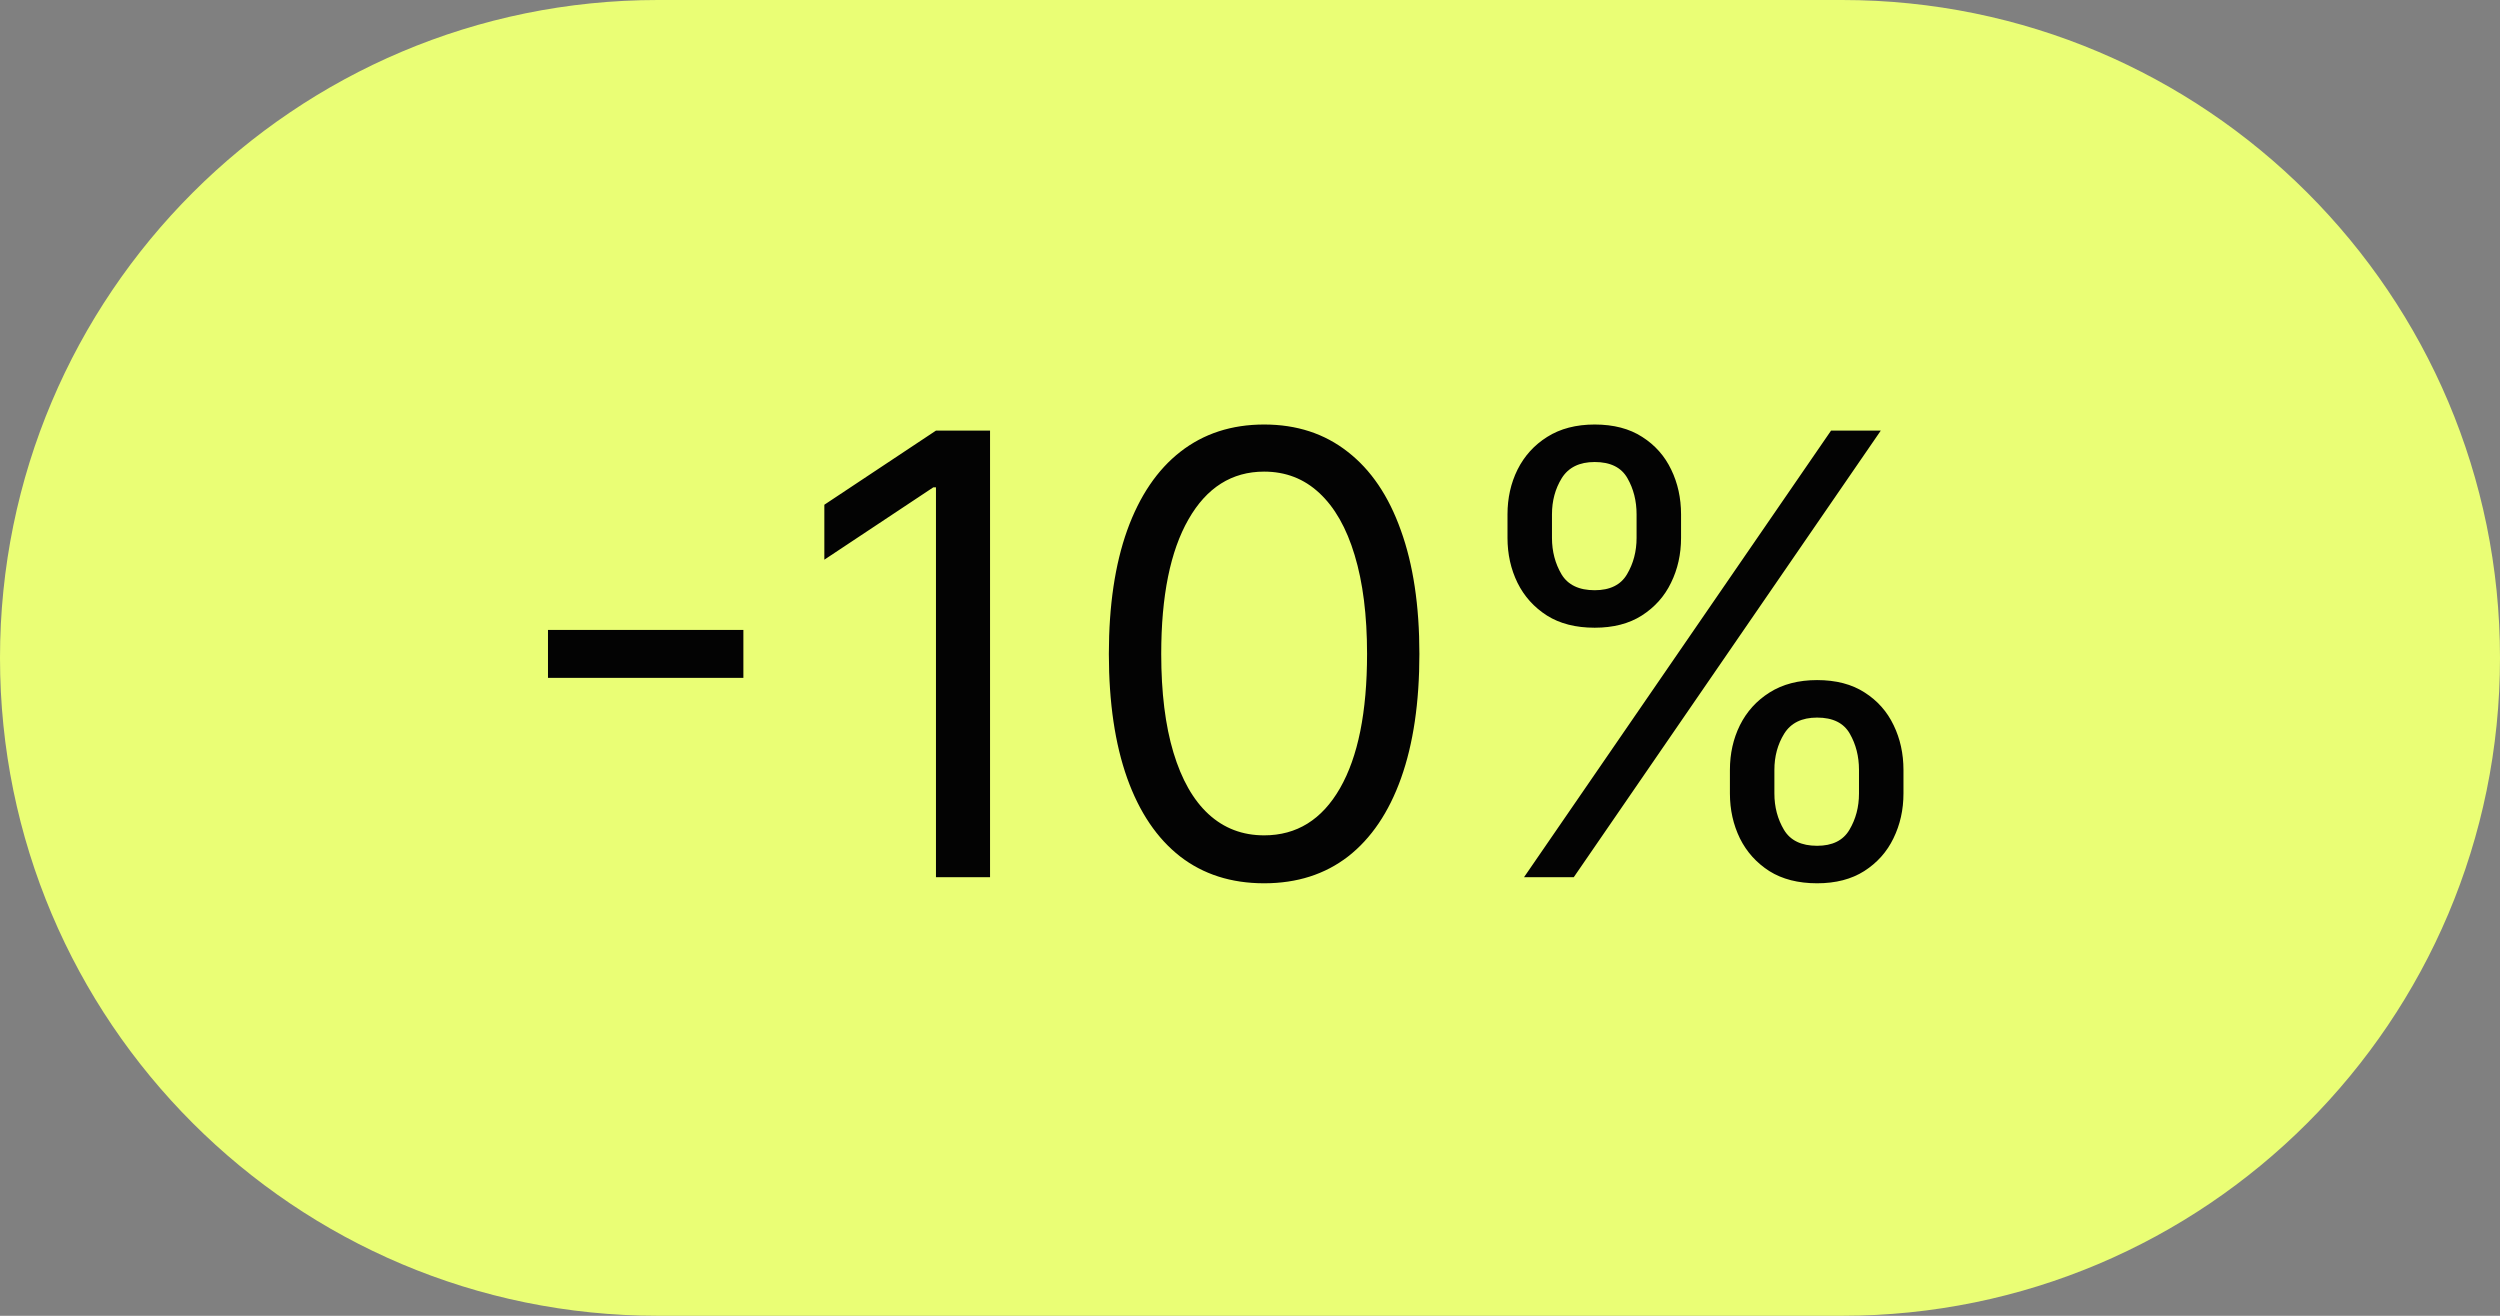
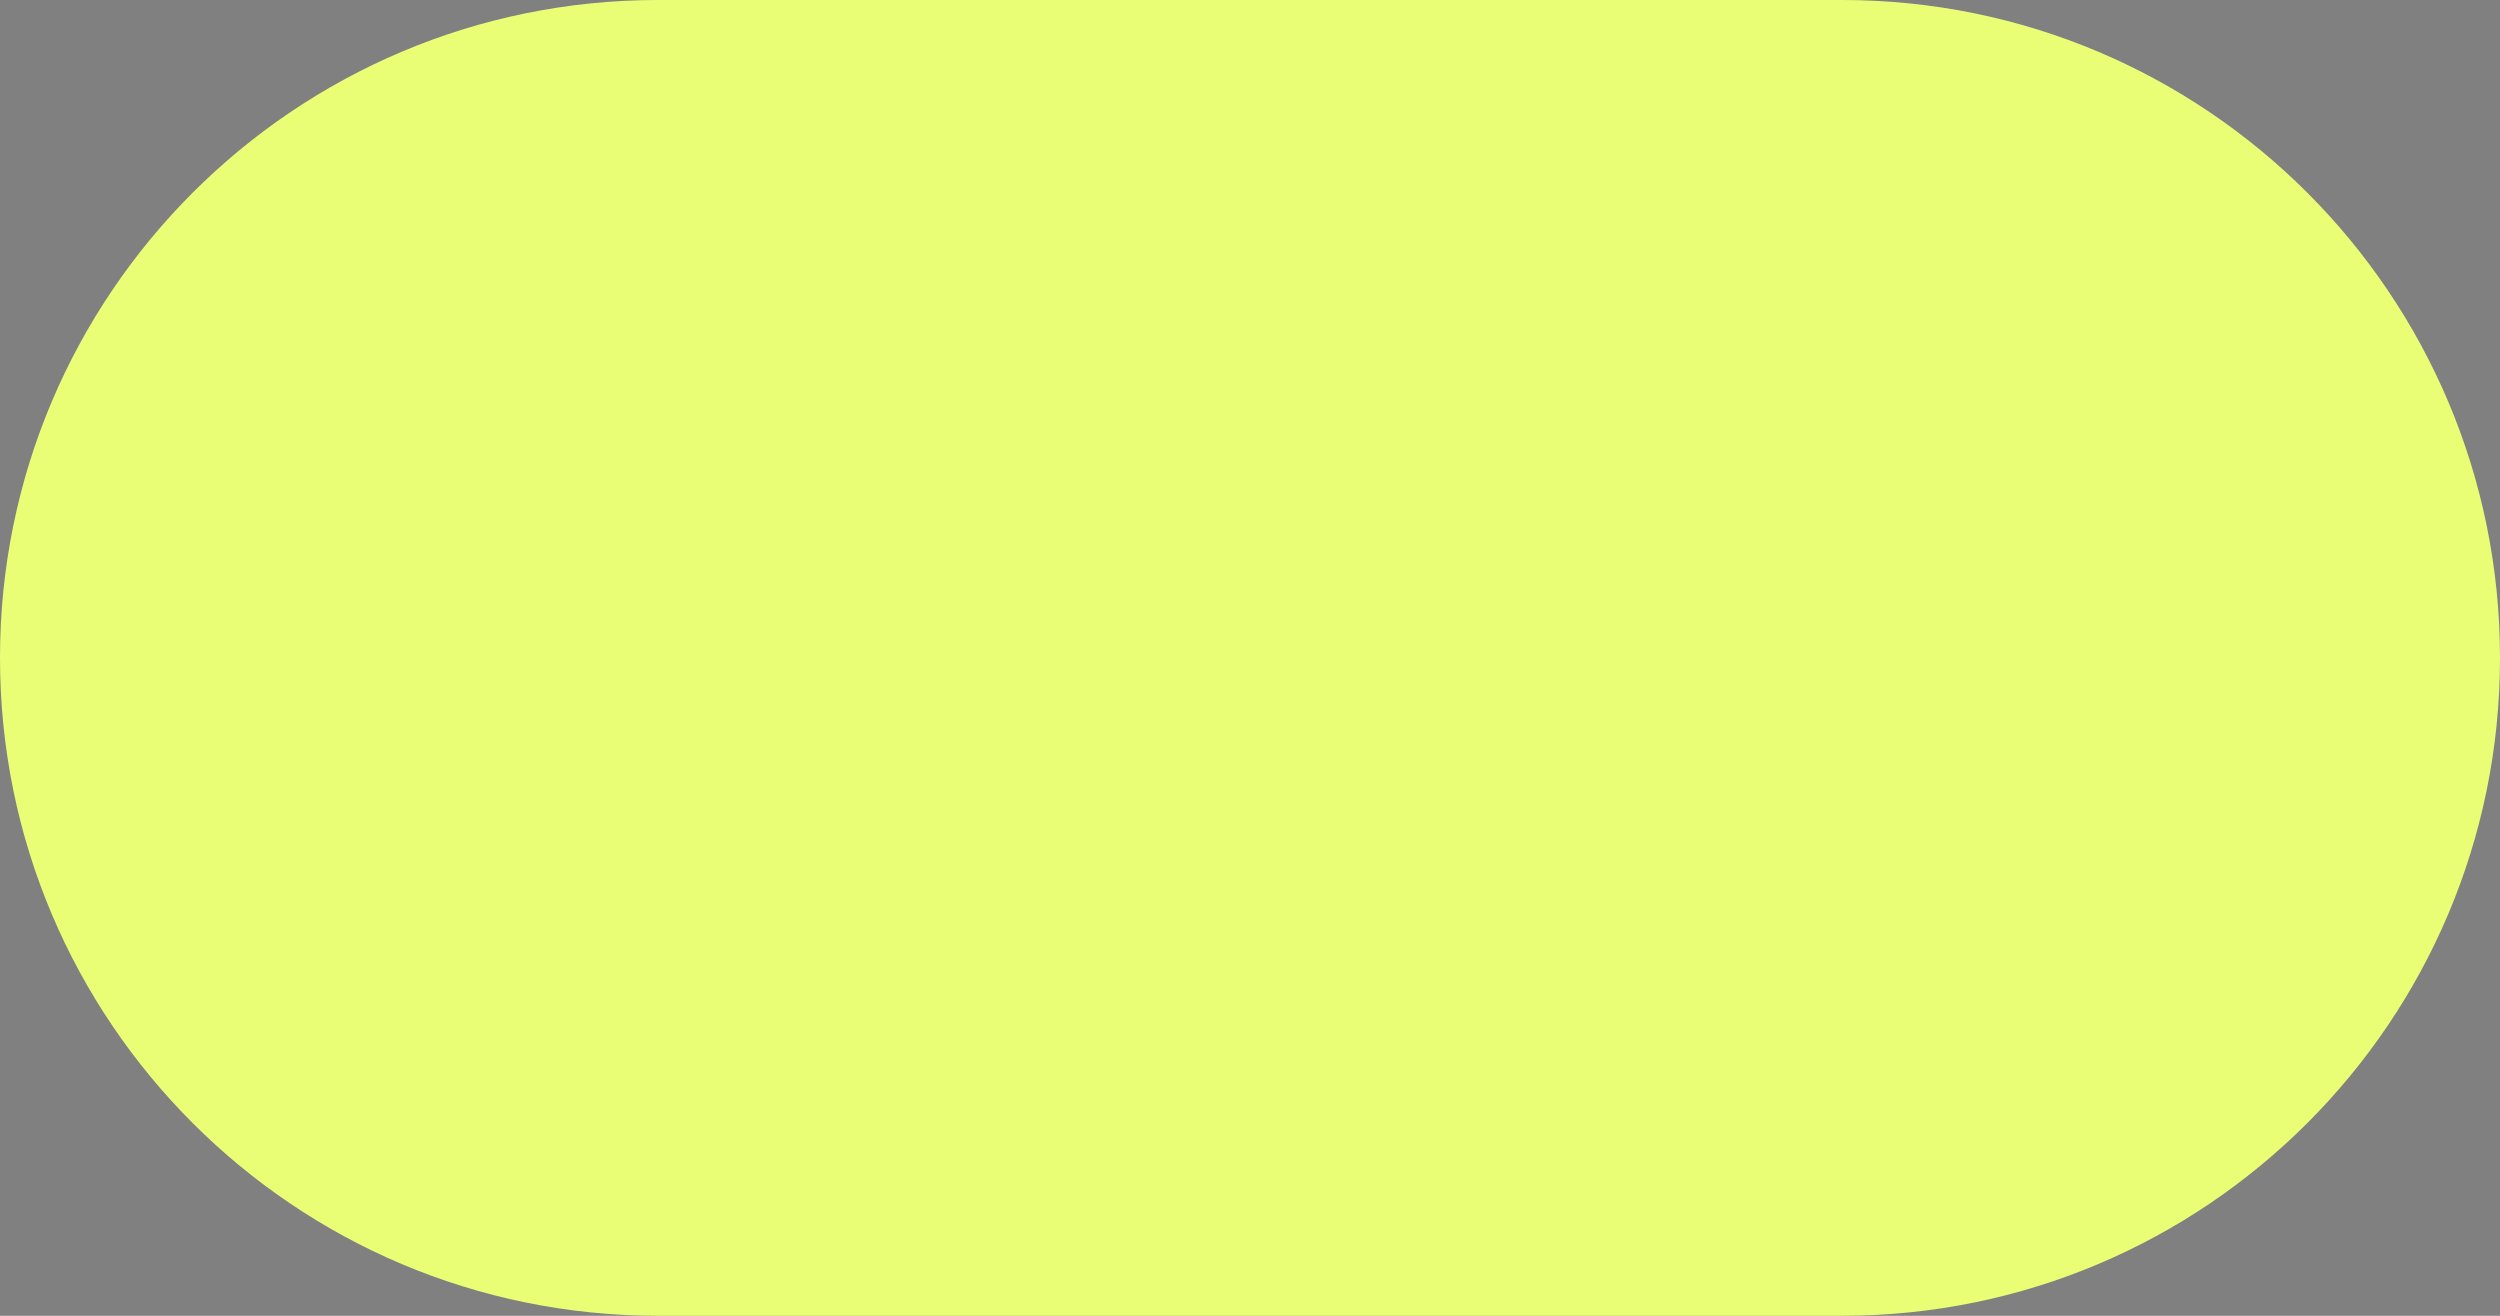
<svg xmlns="http://www.w3.org/2000/svg" width="57" height="30" viewBox="0 0 57 30" fill="none">
  <rect x="0" y="0" width="57" height="30" fill="#808080" stroke="none" />
  <path d="M0 15C0 6.716 6.716 0 15 0H42C50.284 0 57 6.716 57 15V15C57 23.284 50.284 30 42 30H15C6.716 30 0 23.284 0 15V15Z" fill="#EAFE75" />
-   <path d="M16.949 14.362V15.456H12.494V14.362H16.949ZM22.573 9.818V20H21.34V11.111H21.28L18.795 12.761V11.508L21.34 9.818H22.573ZM28.822 20.139C28.073 20.139 27.435 19.935 26.908 19.528C26.381 19.117 25.979 18.522 25.7 17.743C25.422 16.961 25.282 16.016 25.282 14.909C25.282 13.809 25.422 12.869 25.7 12.09C25.982 11.308 26.386 10.711 26.913 10.3C27.444 9.886 28.08 9.679 28.822 9.679C29.565 9.679 30.199 9.886 30.726 10.3C31.257 10.711 31.661 11.308 31.939 12.09C32.221 12.869 32.362 13.809 32.362 14.909C32.362 16.016 32.223 16.961 31.944 17.743C31.666 18.522 31.263 19.117 30.736 19.528C30.209 19.935 29.571 20.139 28.822 20.139ZM28.822 19.046C29.565 19.046 30.141 18.688 30.552 17.972C30.963 17.256 31.169 16.235 31.169 14.909C31.169 14.027 31.074 13.277 30.886 12.657C30.7 12.037 30.431 11.565 30.08 11.24C29.732 10.915 29.313 10.753 28.822 10.753C28.087 10.753 27.511 11.116 27.097 11.842C26.683 12.564 26.476 13.587 26.476 14.909C26.476 15.791 26.569 16.54 26.754 17.156C26.94 17.773 27.206 18.242 27.555 18.563C27.906 18.885 28.328 19.046 28.822 19.046ZM39.442 18.091V17.554C39.442 17.183 39.518 16.843 39.67 16.535C39.826 16.223 40.051 15.975 40.346 15.789C40.645 15.6 41.006 15.506 41.43 15.506C41.861 15.506 42.222 15.6 42.514 15.789C42.806 15.975 43.026 16.223 43.175 16.535C43.324 16.843 43.399 17.183 43.399 17.554V18.091C43.399 18.462 43.323 18.803 43.17 19.115C43.021 19.423 42.799 19.672 42.504 19.861C42.212 20.046 41.855 20.139 41.43 20.139C40.999 20.139 40.636 20.046 40.341 19.861C40.047 19.672 39.823 19.423 39.67 19.115C39.518 18.803 39.442 18.462 39.442 18.091ZM40.456 17.554V18.091C40.456 18.399 40.529 18.676 40.675 18.921C40.82 19.163 41.072 19.284 41.43 19.284C41.778 19.284 42.023 19.163 42.166 18.921C42.312 18.676 42.385 18.399 42.385 18.091V17.554C42.385 17.246 42.315 16.971 42.176 16.729C42.037 16.483 41.788 16.361 41.43 16.361C41.082 16.361 40.832 16.483 40.679 16.729C40.53 16.971 40.456 17.246 40.456 17.554ZM34.371 12.264V11.727C34.371 11.356 34.447 11.016 34.599 10.708C34.755 10.396 34.98 10.148 35.275 9.962C35.574 9.773 35.935 9.679 36.359 9.679C36.79 9.679 37.151 9.773 37.443 9.962C37.735 10.148 37.955 10.396 38.104 10.708C38.253 11.016 38.328 11.356 38.328 11.727V12.264C38.328 12.635 38.252 12.977 38.099 13.288C37.95 13.597 37.728 13.845 37.433 14.034C37.141 14.22 36.783 14.312 36.359 14.312C35.928 14.312 35.565 14.22 35.27 14.034C34.975 13.845 34.752 13.597 34.599 13.288C34.447 12.977 34.371 12.635 34.371 12.264ZM35.385 11.727V12.264C35.385 12.572 35.458 12.849 35.603 13.095C35.749 13.336 36.001 13.457 36.359 13.457C36.707 13.457 36.953 13.336 37.095 13.095C37.241 12.849 37.314 12.572 37.314 12.264V11.727C37.314 11.419 37.244 11.144 37.105 10.902C36.966 10.657 36.717 10.534 36.359 10.534C36.011 10.534 35.761 10.657 35.608 10.902C35.459 11.144 35.385 11.419 35.385 11.727ZM34.748 20L41.748 9.818H42.882L35.882 20H34.748Z" fill="#030303" />
</svg>